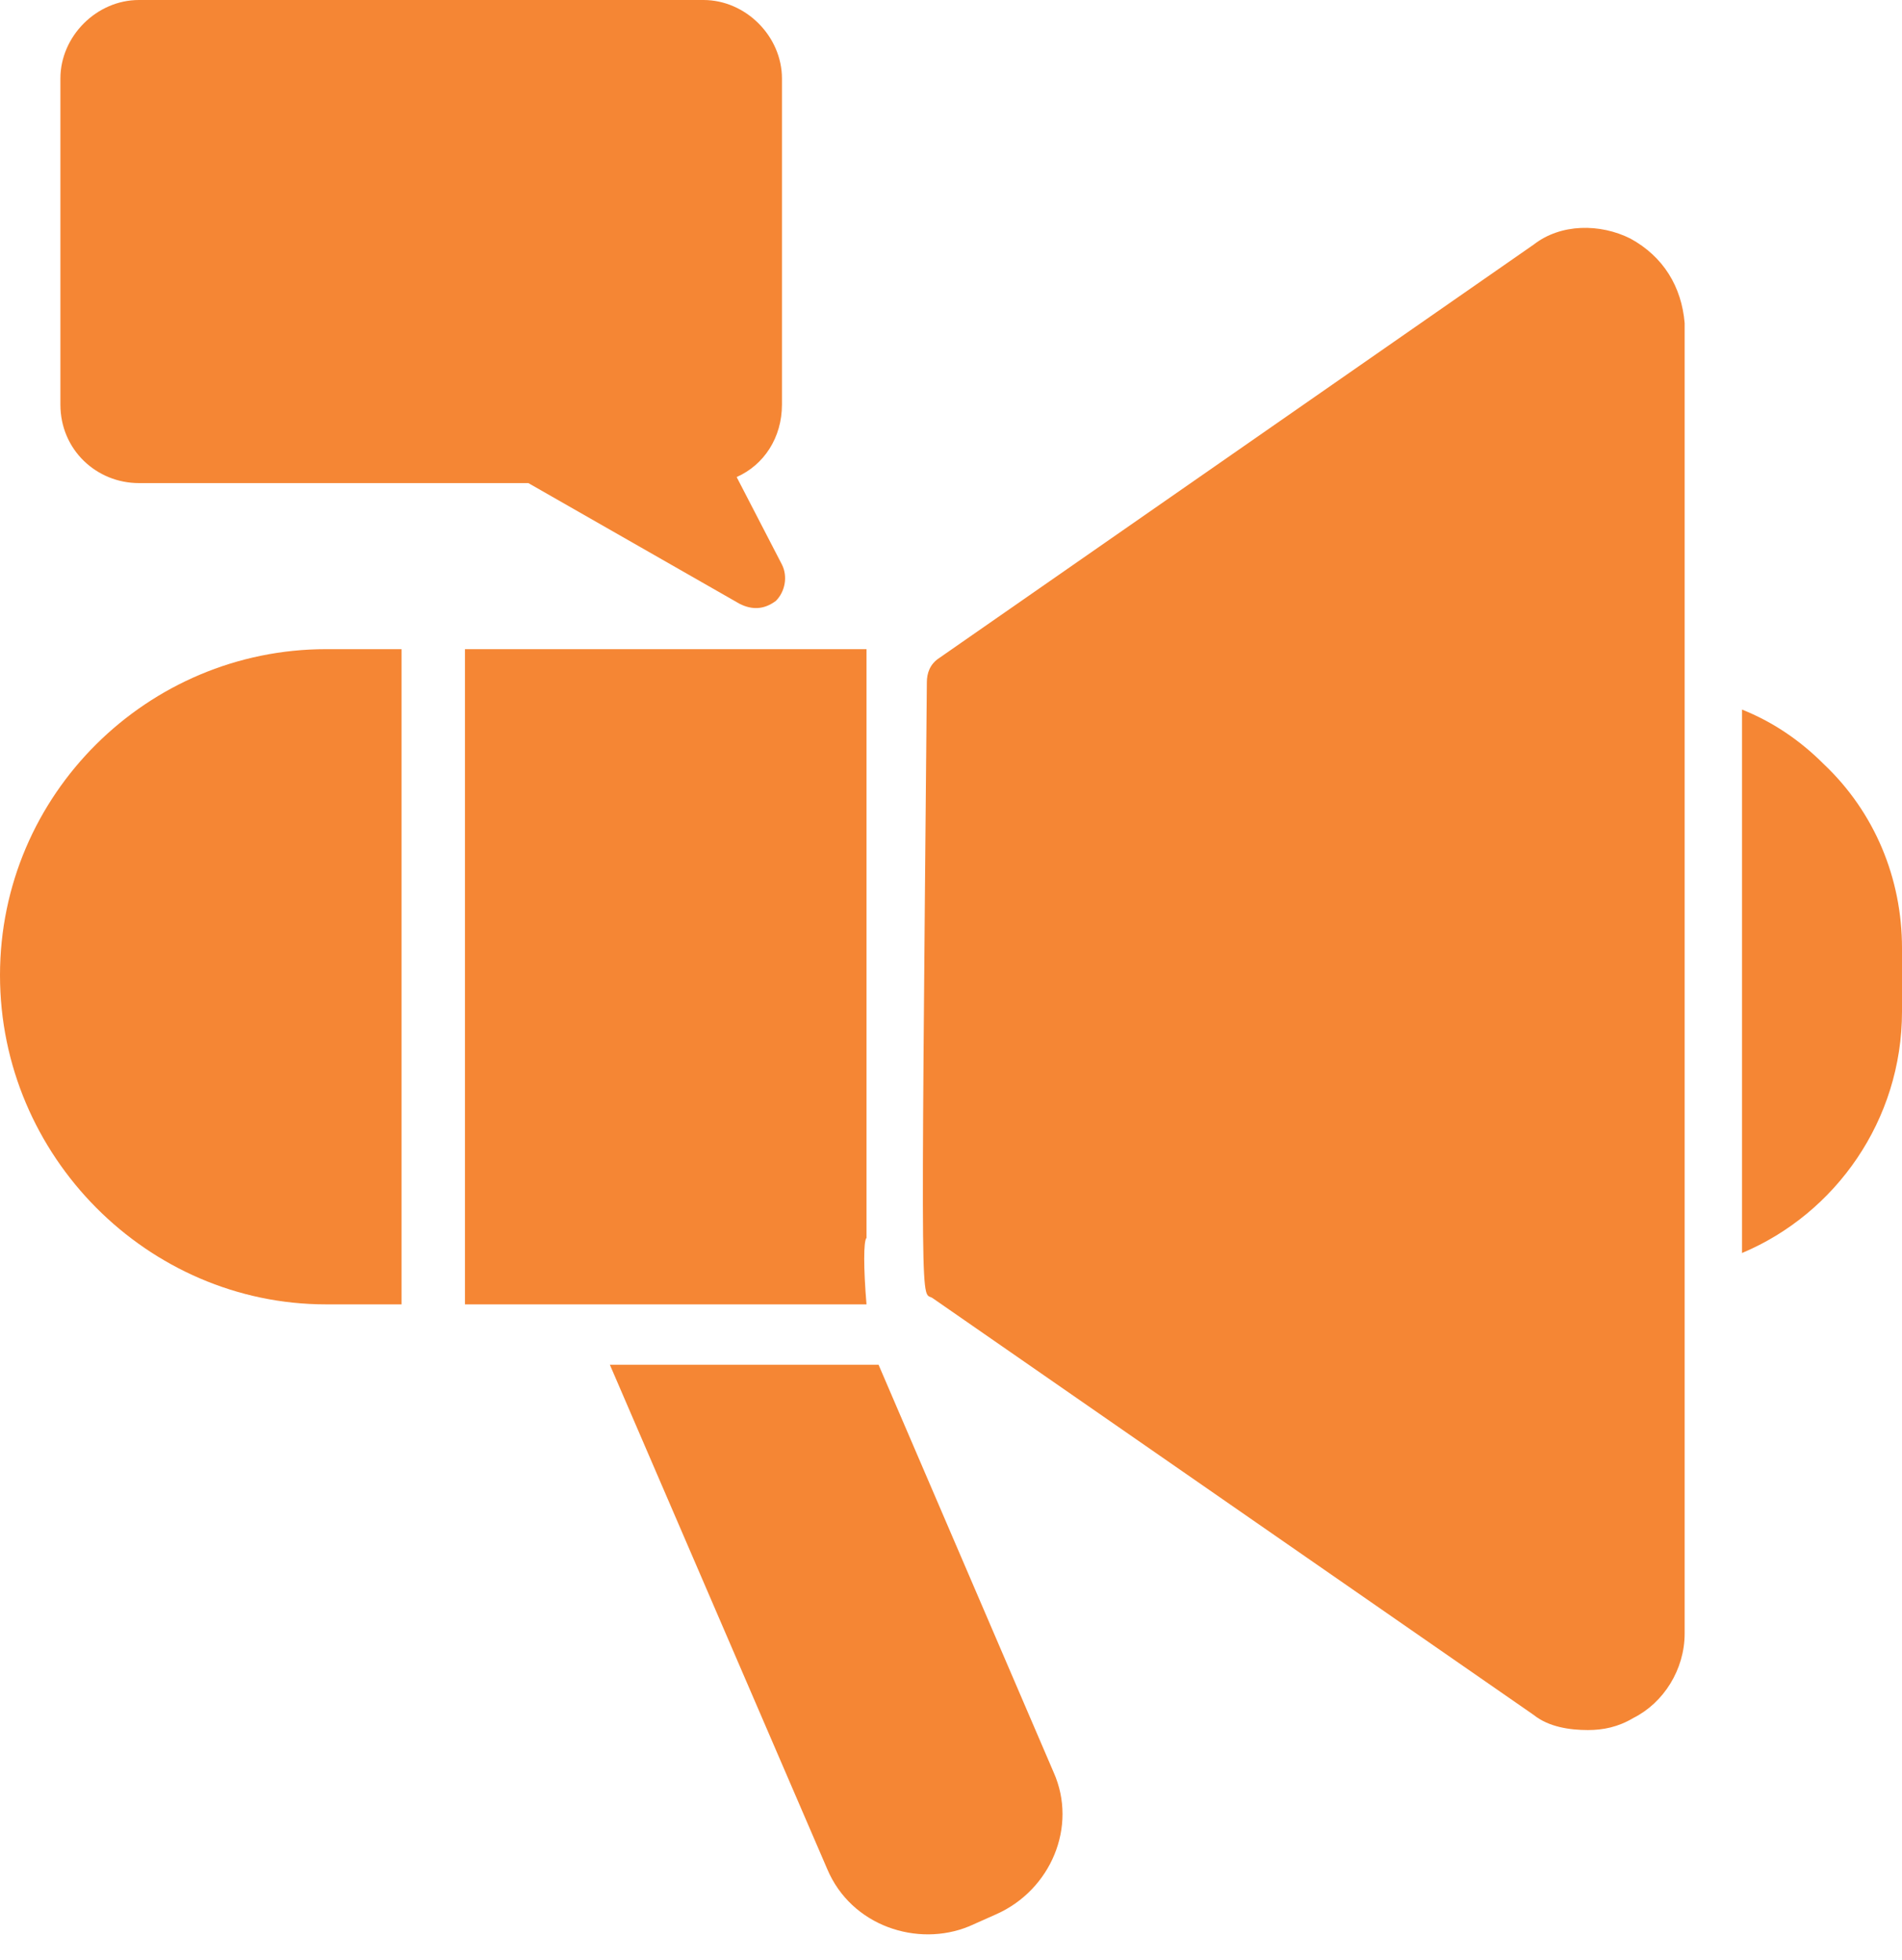
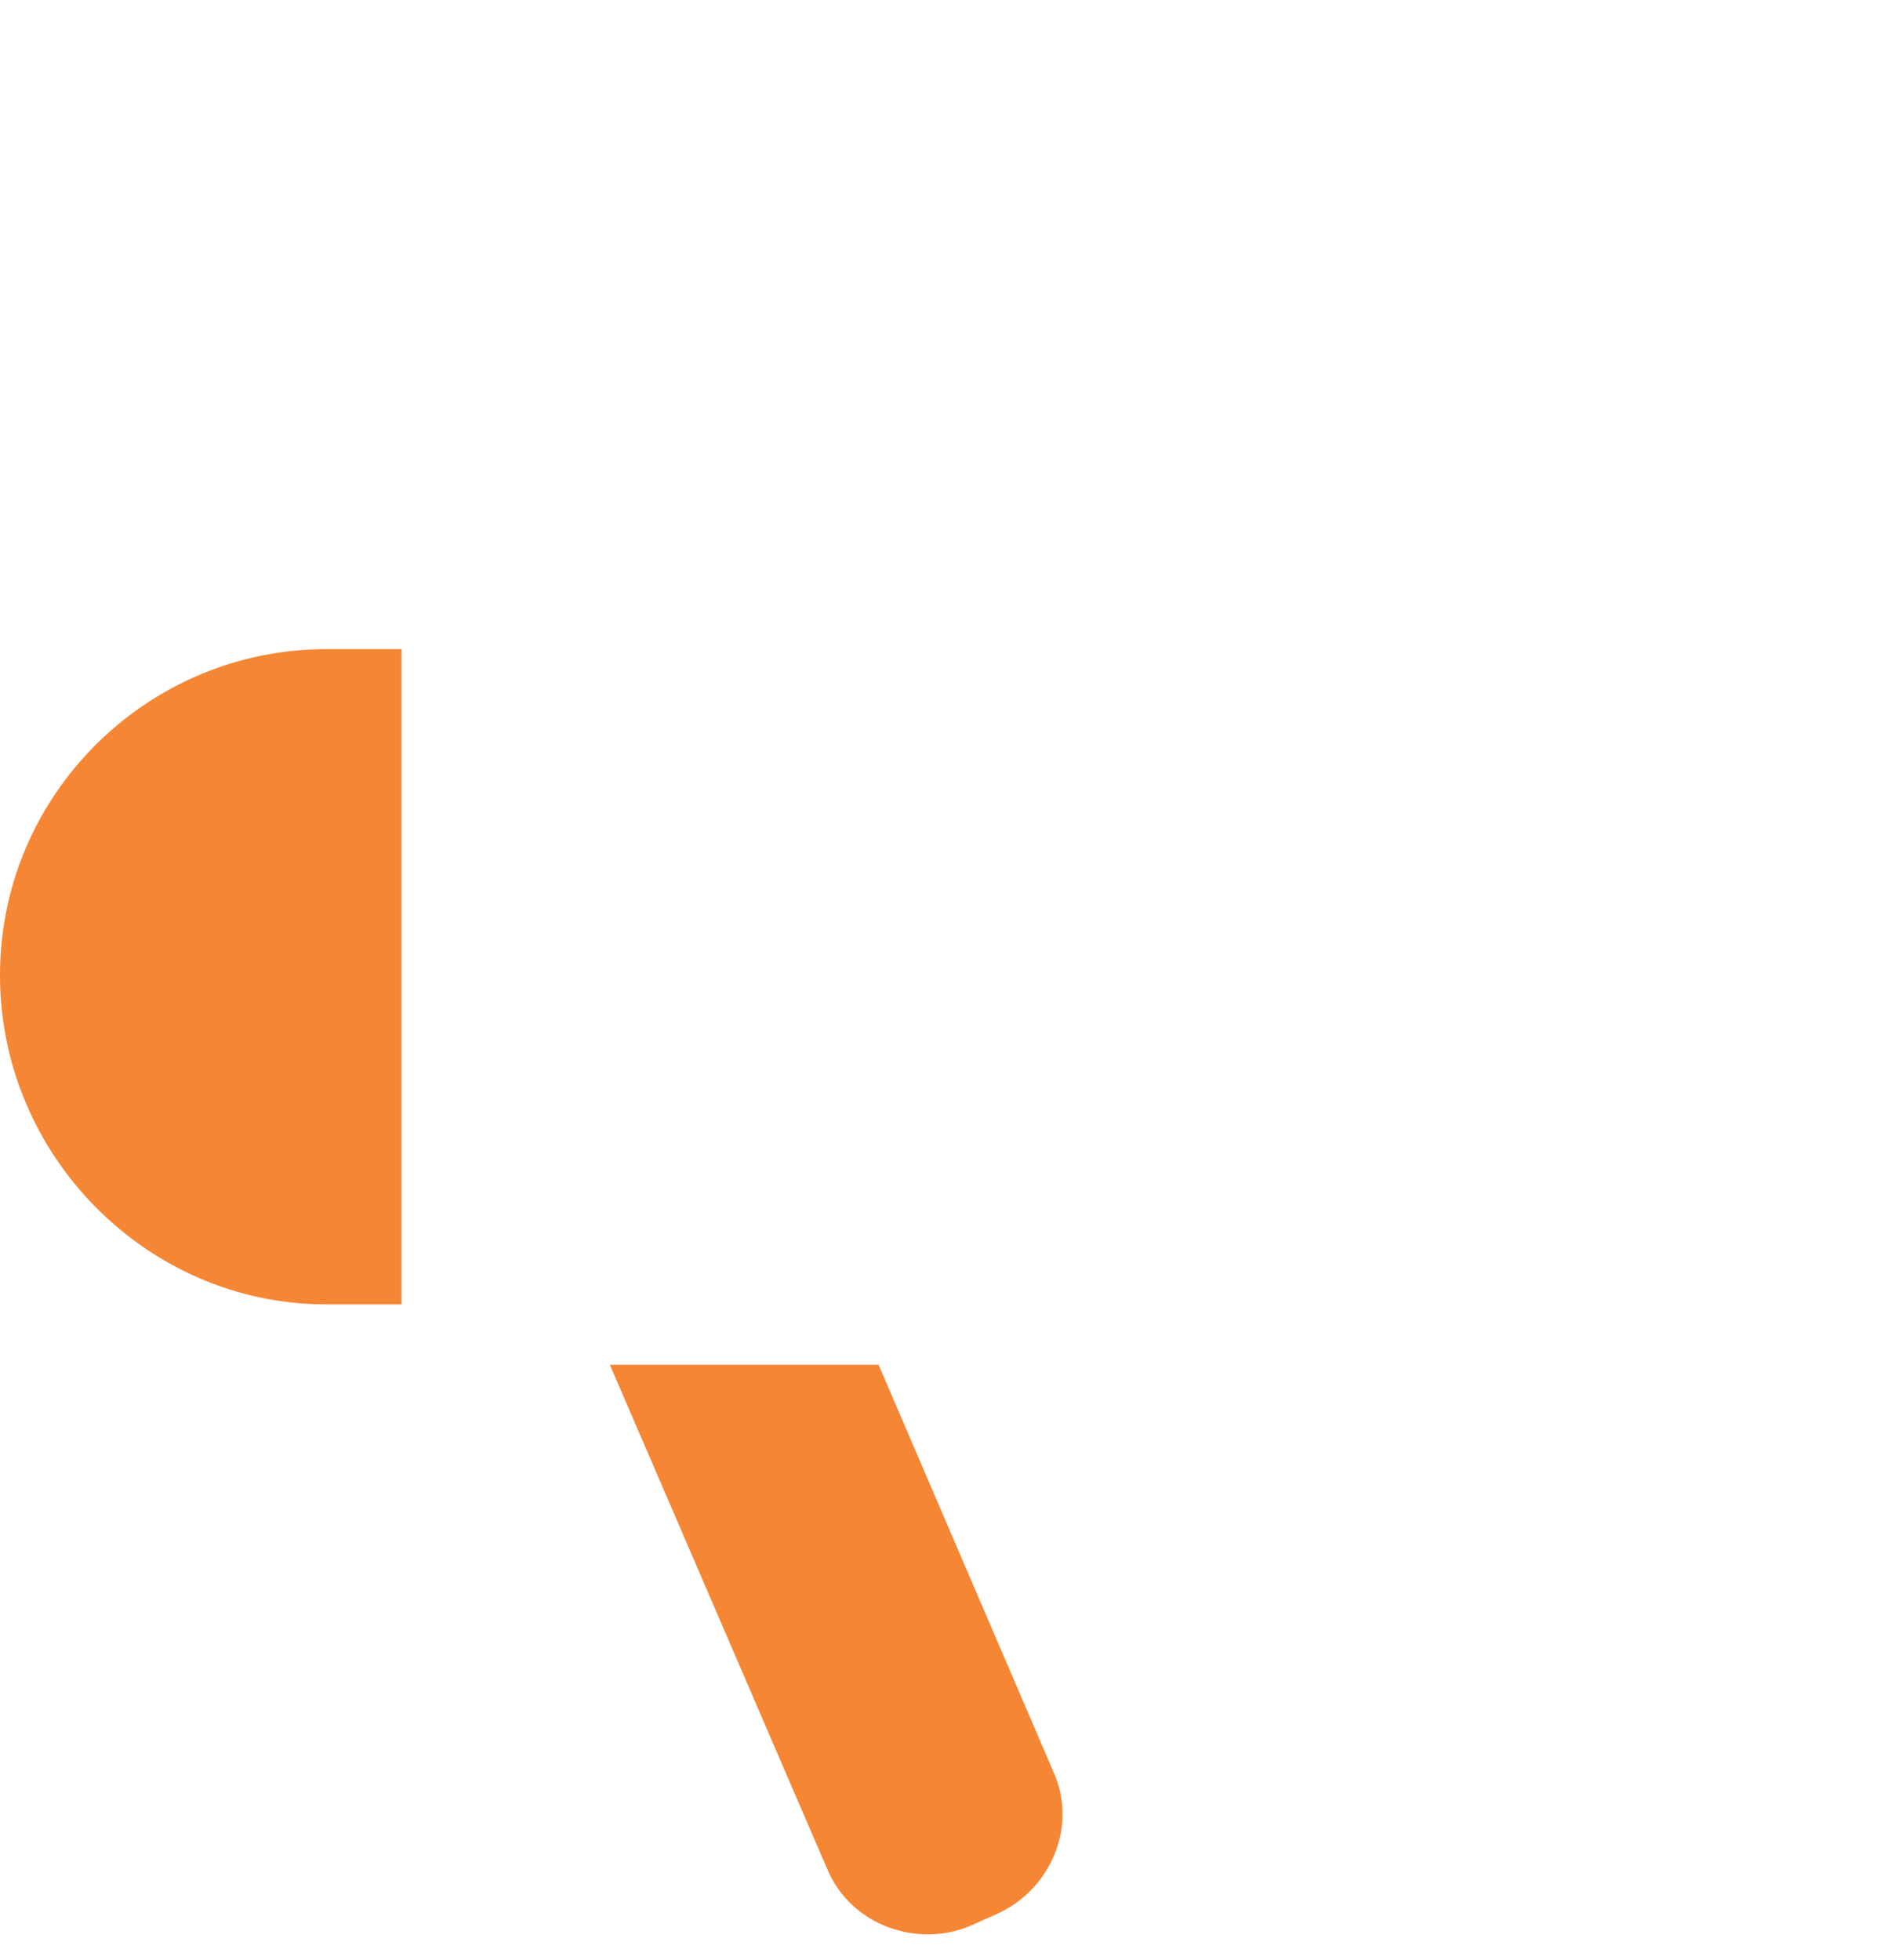
<svg xmlns="http://www.w3.org/2000/svg" width="33" height="34" viewBox="0 0 33 34" fill="none">
-   <path d="M28.286 4.138C27.762 3.876 27.081 3.876 26.61 4.243L16.291 11.419C16.133 11.524 16.081 11.681 16.081 11.838C15.976 23.309 15.976 22.367 16.186 22.524L26.61 29.752C26.872 29.962 27.238 30.014 27.552 30.014C27.814 30.014 28.076 29.962 28.338 29.805C28.862 29.543 29.229 28.967 29.229 28.338V5.605C29.176 4.976 28.862 4.452 28.286 4.138Z" fill="#F58634" />
  <path d="M0 16.919C0 20.062 2.567 22.629 5.657 22.629H6.967V11.262H5.657C2.567 11.262 0 13.776 0 16.919Z" fill="#F58634" />
-   <path d="M15.034 21.476V11.262H8.067V22.629H15.034C14.981 22 14.981 21.529 15.034 21.476Z" fill="#F58634" />
-   <path d="M31.638 13.252C31.219 12.833 30.747 12.519 30.224 12.31V21.738C31.847 21.057 33 19.433 33 17.548V16.448C33 15.243 32.528 14.091 31.638 13.252Z" fill="#F58634" />
  <path d="M15.243 23.676H10.581L14.352 32.424C14.771 33.419 15.924 33.786 16.814 33.419L17.286 33.209C18.229 32.79 18.7 31.69 18.281 30.748L15.243 23.676Z" fill="#F58634" />
-   <path d="M2.41 8.381H9.167L12.834 10.476C13.043 10.581 13.253 10.581 13.462 10.424C13.619 10.267 13.672 10.005 13.567 9.795L12.781 8.276C13.253 8.067 13.567 7.595 13.567 7.019V1.362C13.567 0.629 12.938 0 12.205 0H2.41C1.676 0 1.048 0.629 1.048 1.362V7.019C1.048 7.805 1.676 8.381 2.41 8.381Z" fill="#F58634" />
</svg>